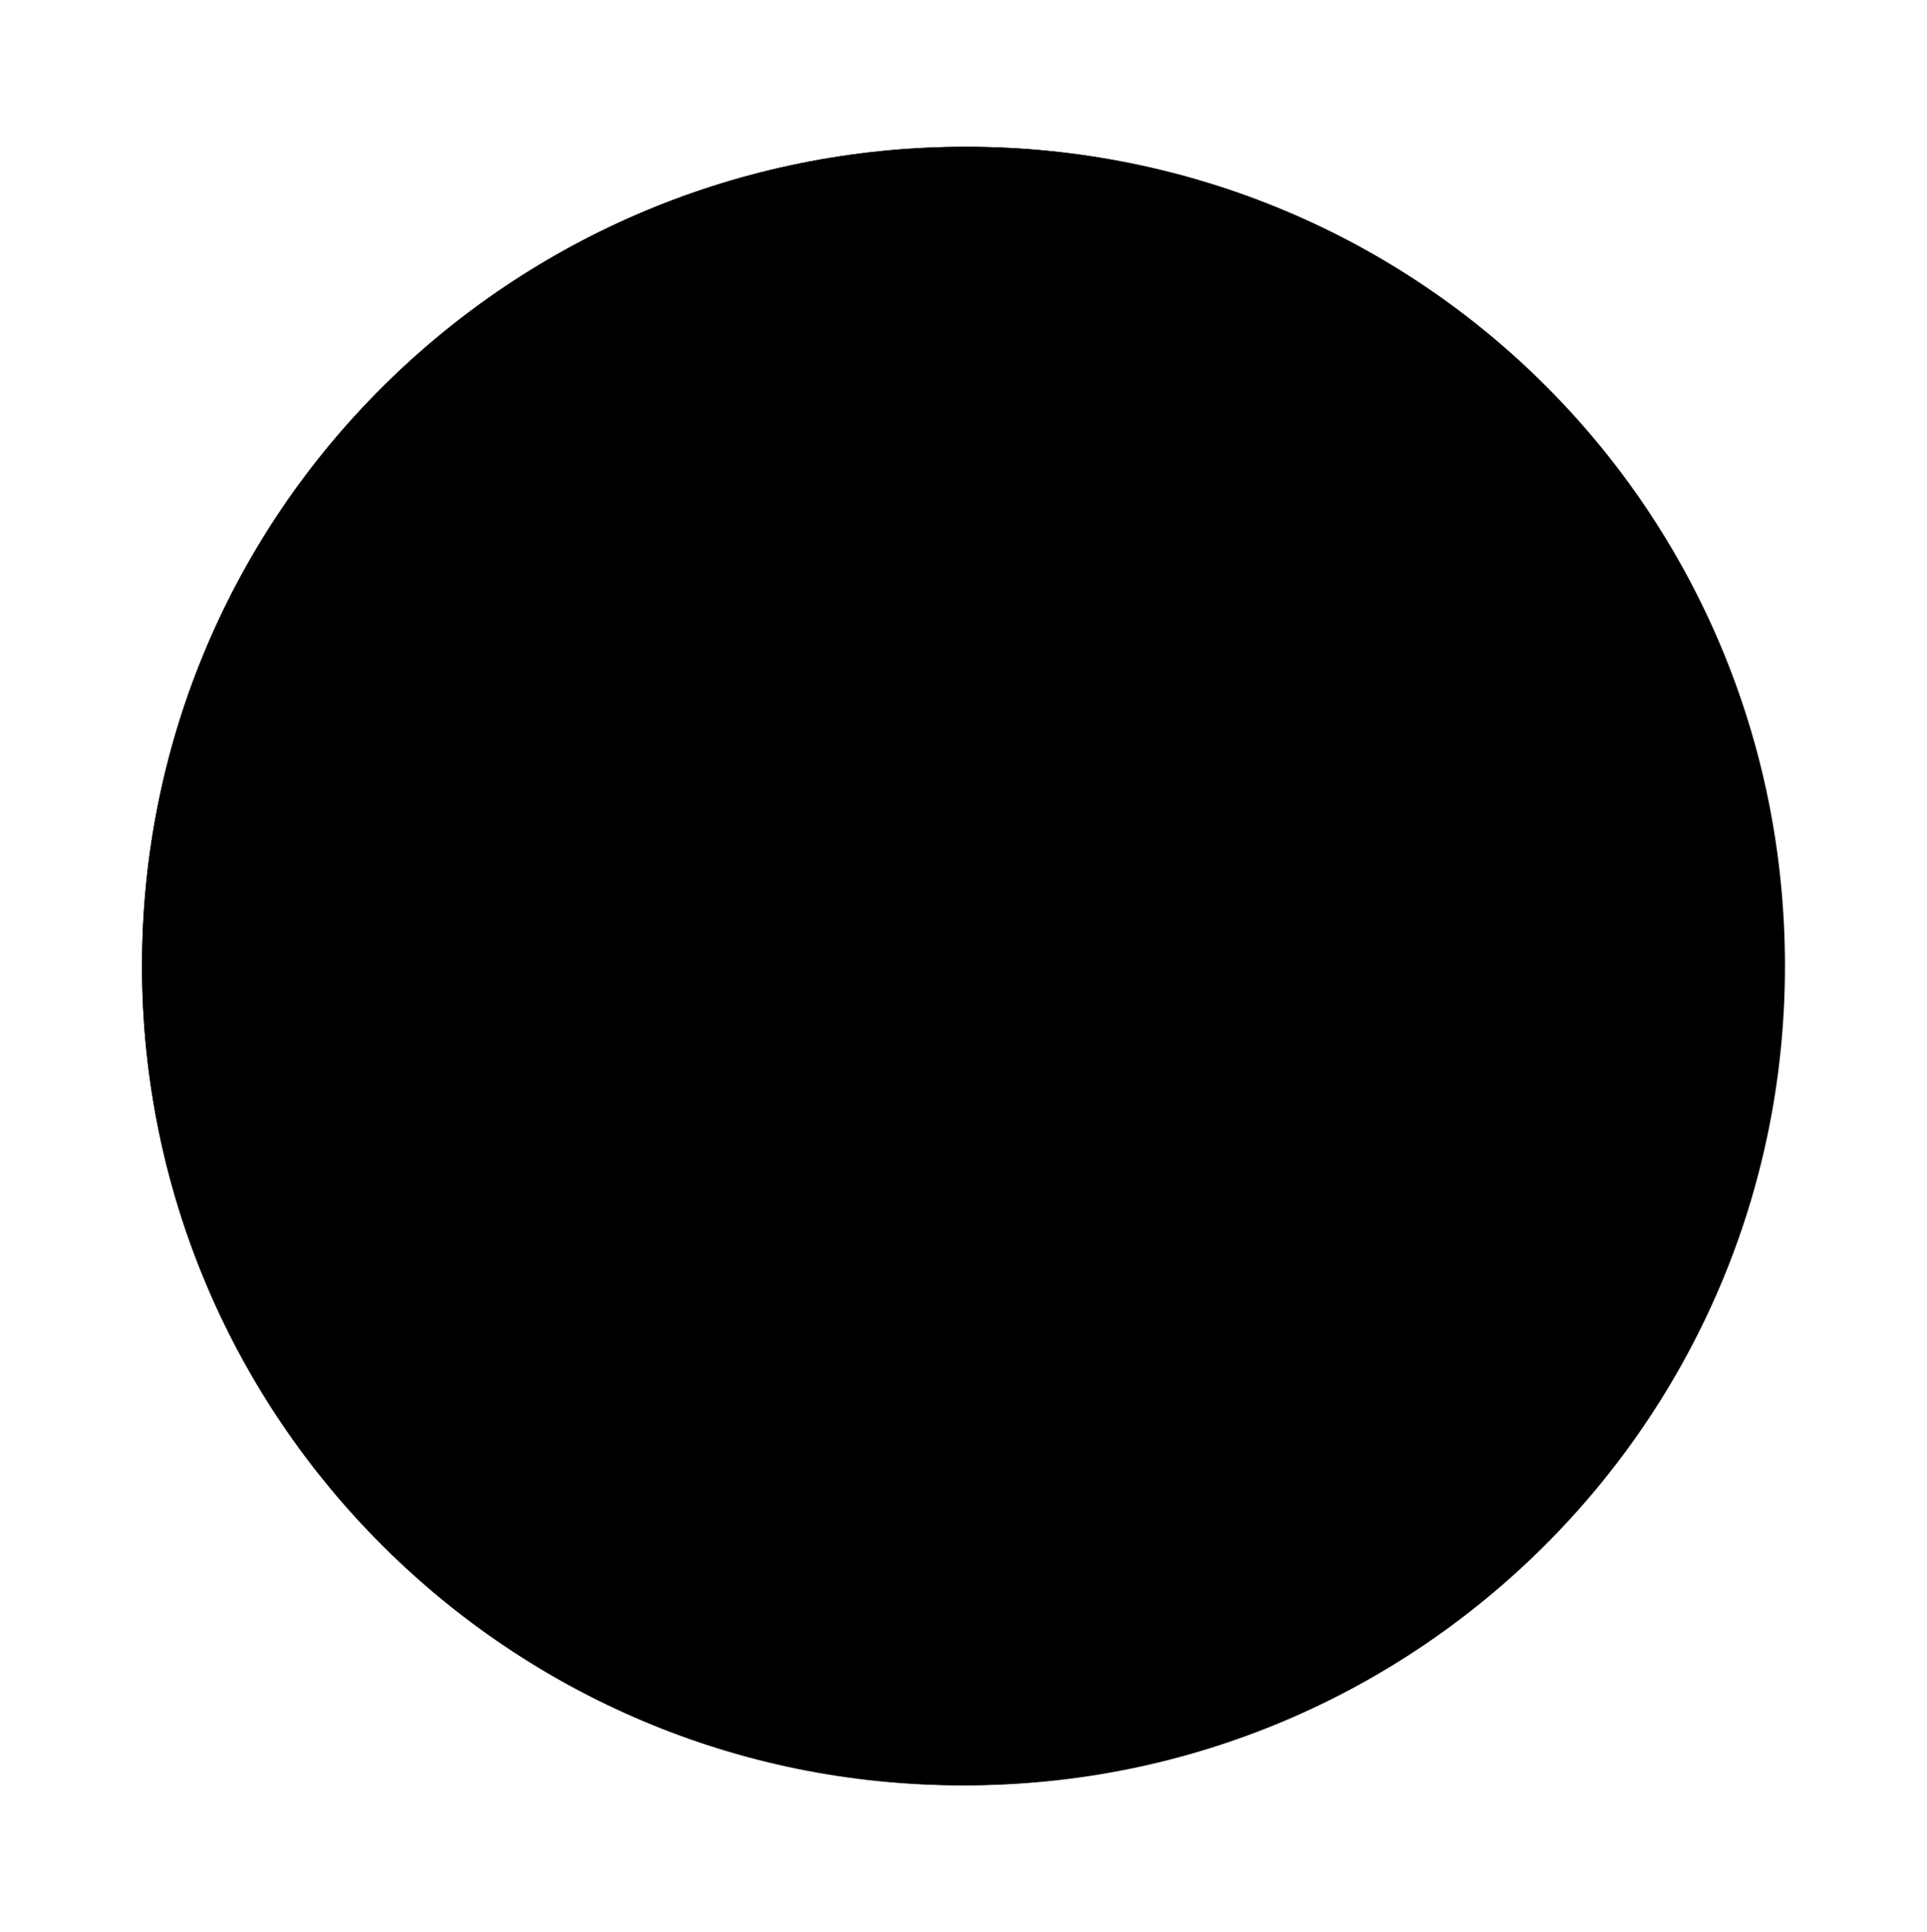
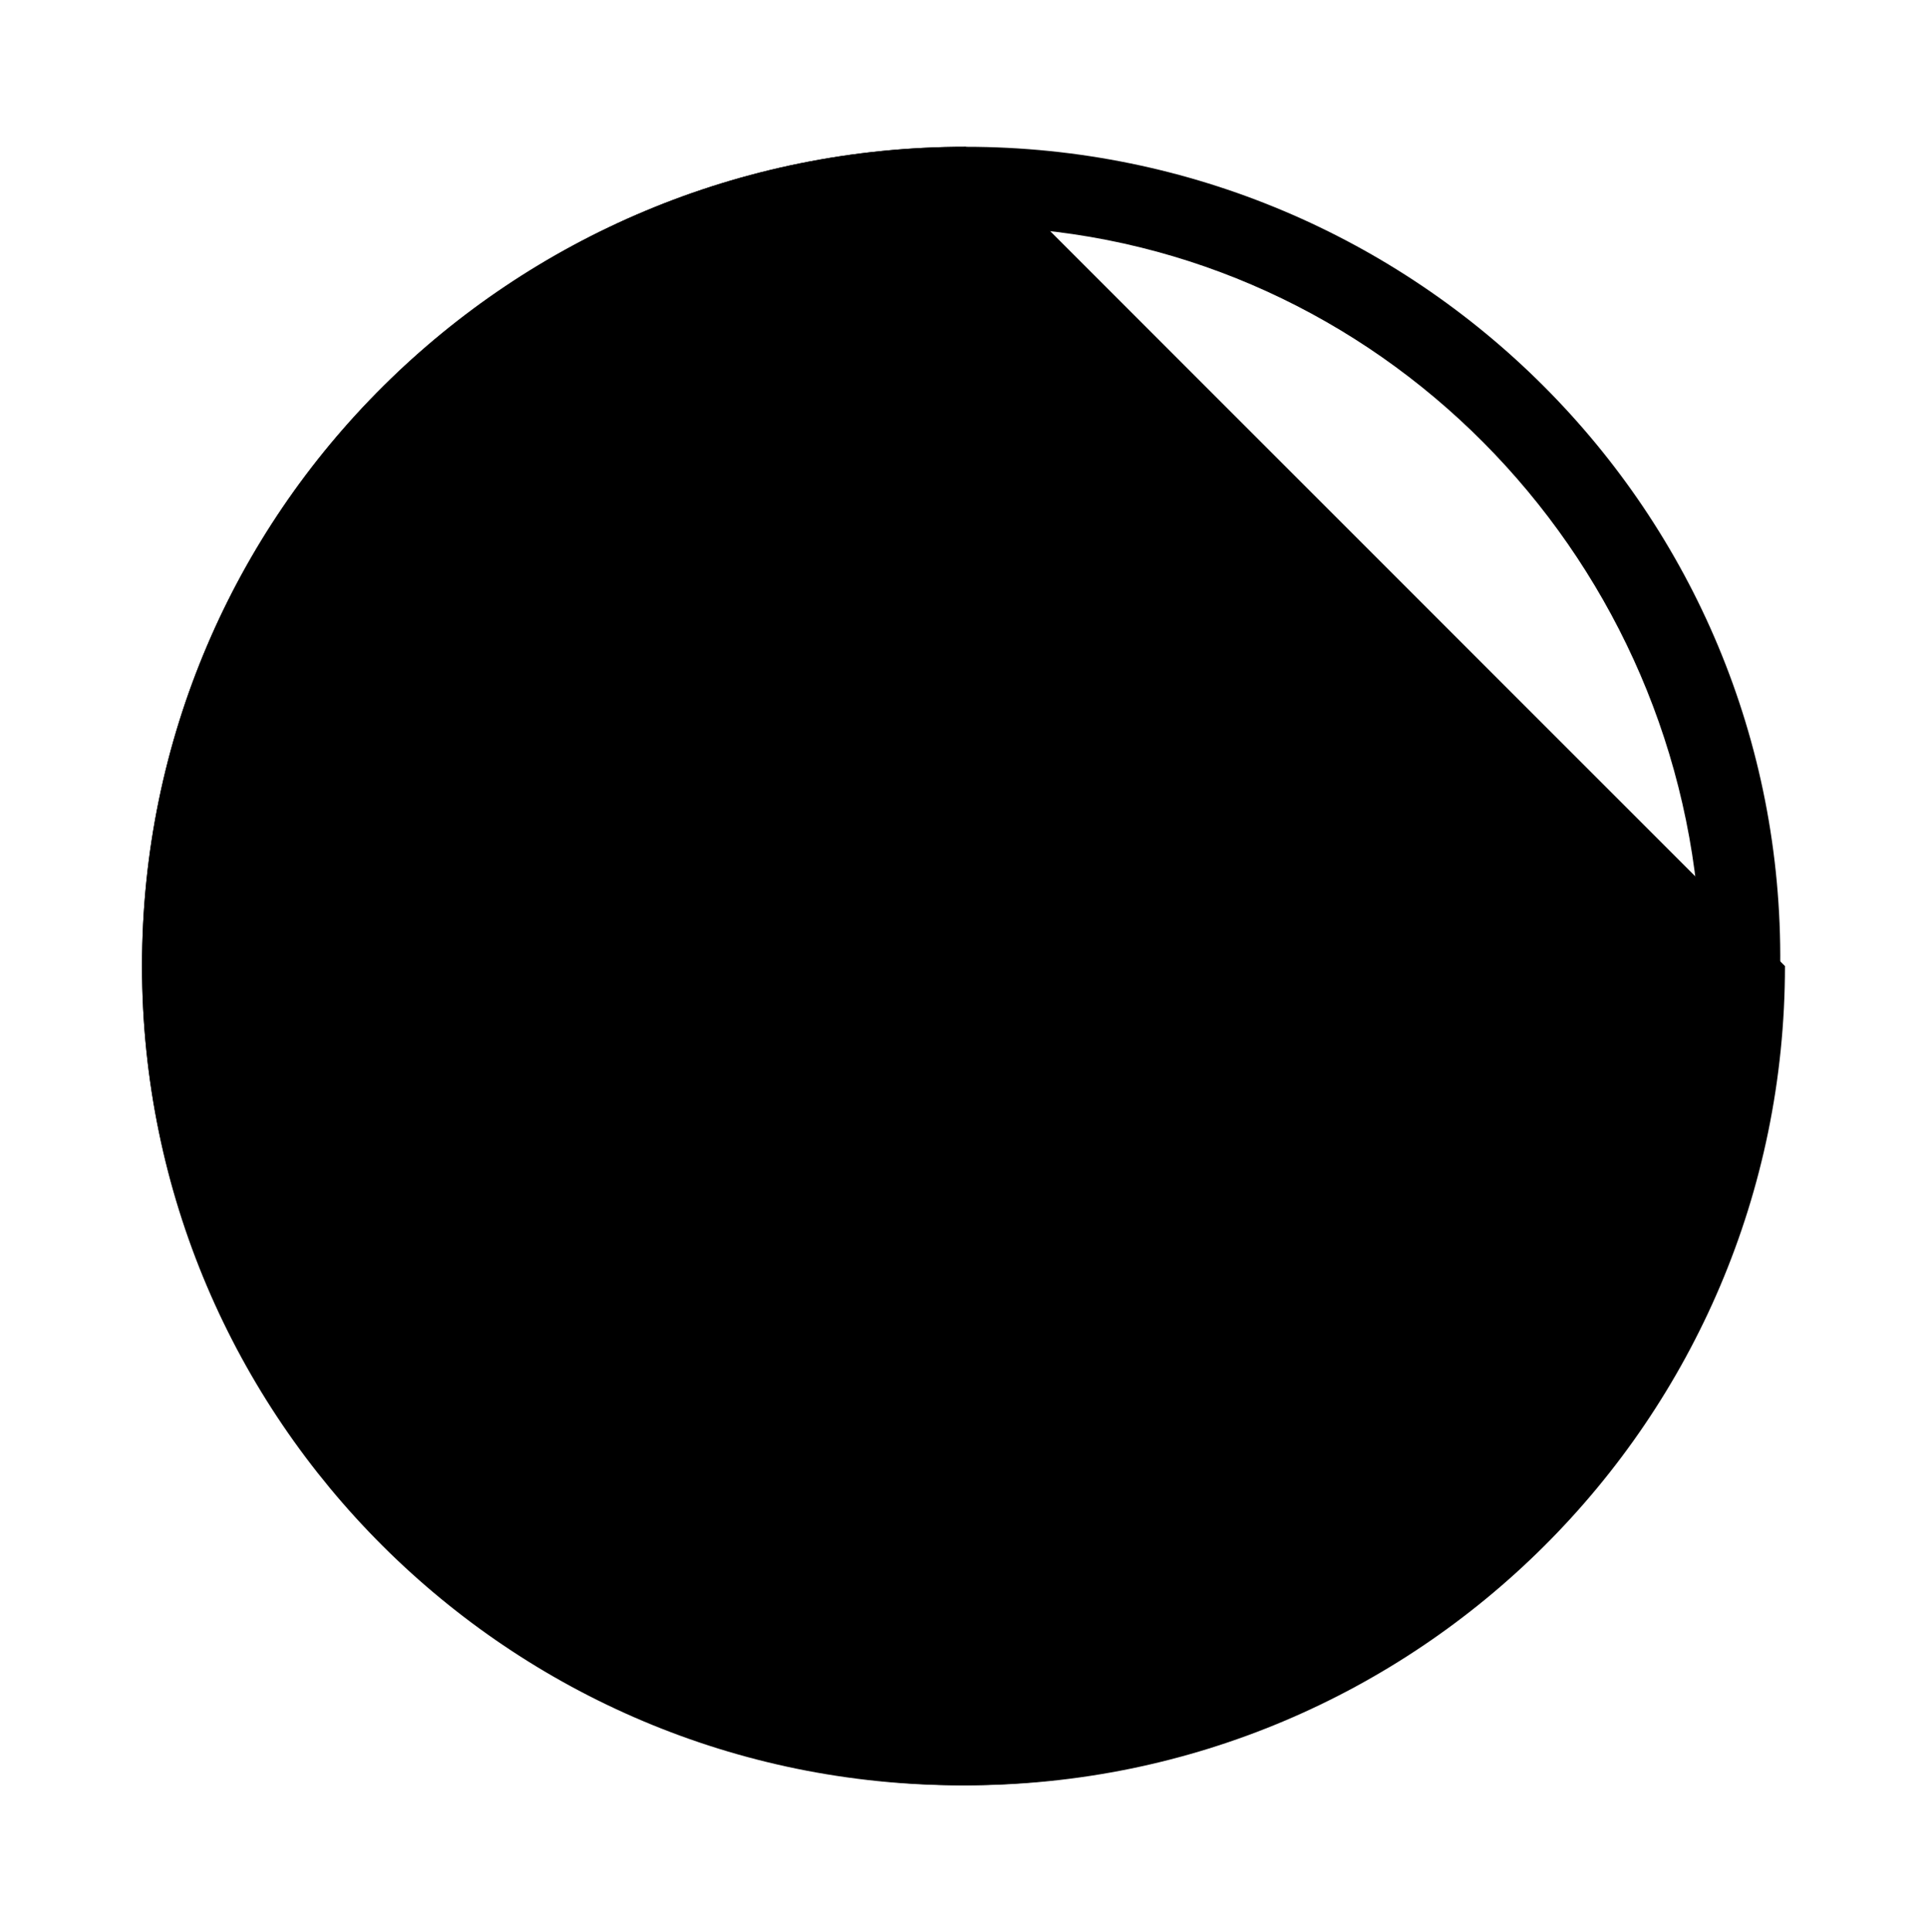
<svg xmlns="http://www.w3.org/2000/svg" xmlns:xlink="http://www.w3.org/1999/xlink" version="1.1" x="0px" y="0px" viewBox="0 0 40.7 40.8" xml:space="preserve">
  <g>
    <defs>
-       <rect x="3" y="3.1" width="34.7" height="34.7" />
-     </defs>
+       </defs>
    <clipPath>
      <use xlink:href="#SVGID_1_" />
    </clipPath>
  </g>
  <g>
    <defs>
      <rect x="3" y="3.1" width="34.7" height="34.7" />
    </defs>
    <clipPath>
      <use xlink:href="#SVGID_00000171693949451001713870000001791572700121822098_" />
    </clipPath>
    <path d="M21.2,35.9h-1.7   c-7.9-0.4-14.3-6.8-14.7-14.7c0,0,0-1.7,0-1.7c0.4-7.9,6.8-14.3,14.7-14.7h1.7c7.9,0.4,14.2,6.8,14.7,14.7v1.7   C35.5,29.2,29.1,35.5,21.2,35.9 M20.4,3.1C10.8,3.1,3,10.8,3,20.4c0,9.6,7.8,17.3,17.3,17.3c9.6,0,17.3-7.8,17.3-17.3   C37.7,10.8,29.9,3.1,20.4,3.1" />
  </g>
-   <path d="M37.7,20.4c0,9.6-7.8,17.3-17.3,17.3S3,30,3,20.4S10.8,3.1,20.4,3.1S37.7,10.8,37.7,20.4" />
+   <path d="M37.7,20.4c0,9.6-7.8,17.3-17.3,17.3S3,30,3,20.4S10.8,3.1,20.4,3.1" />
</svg>